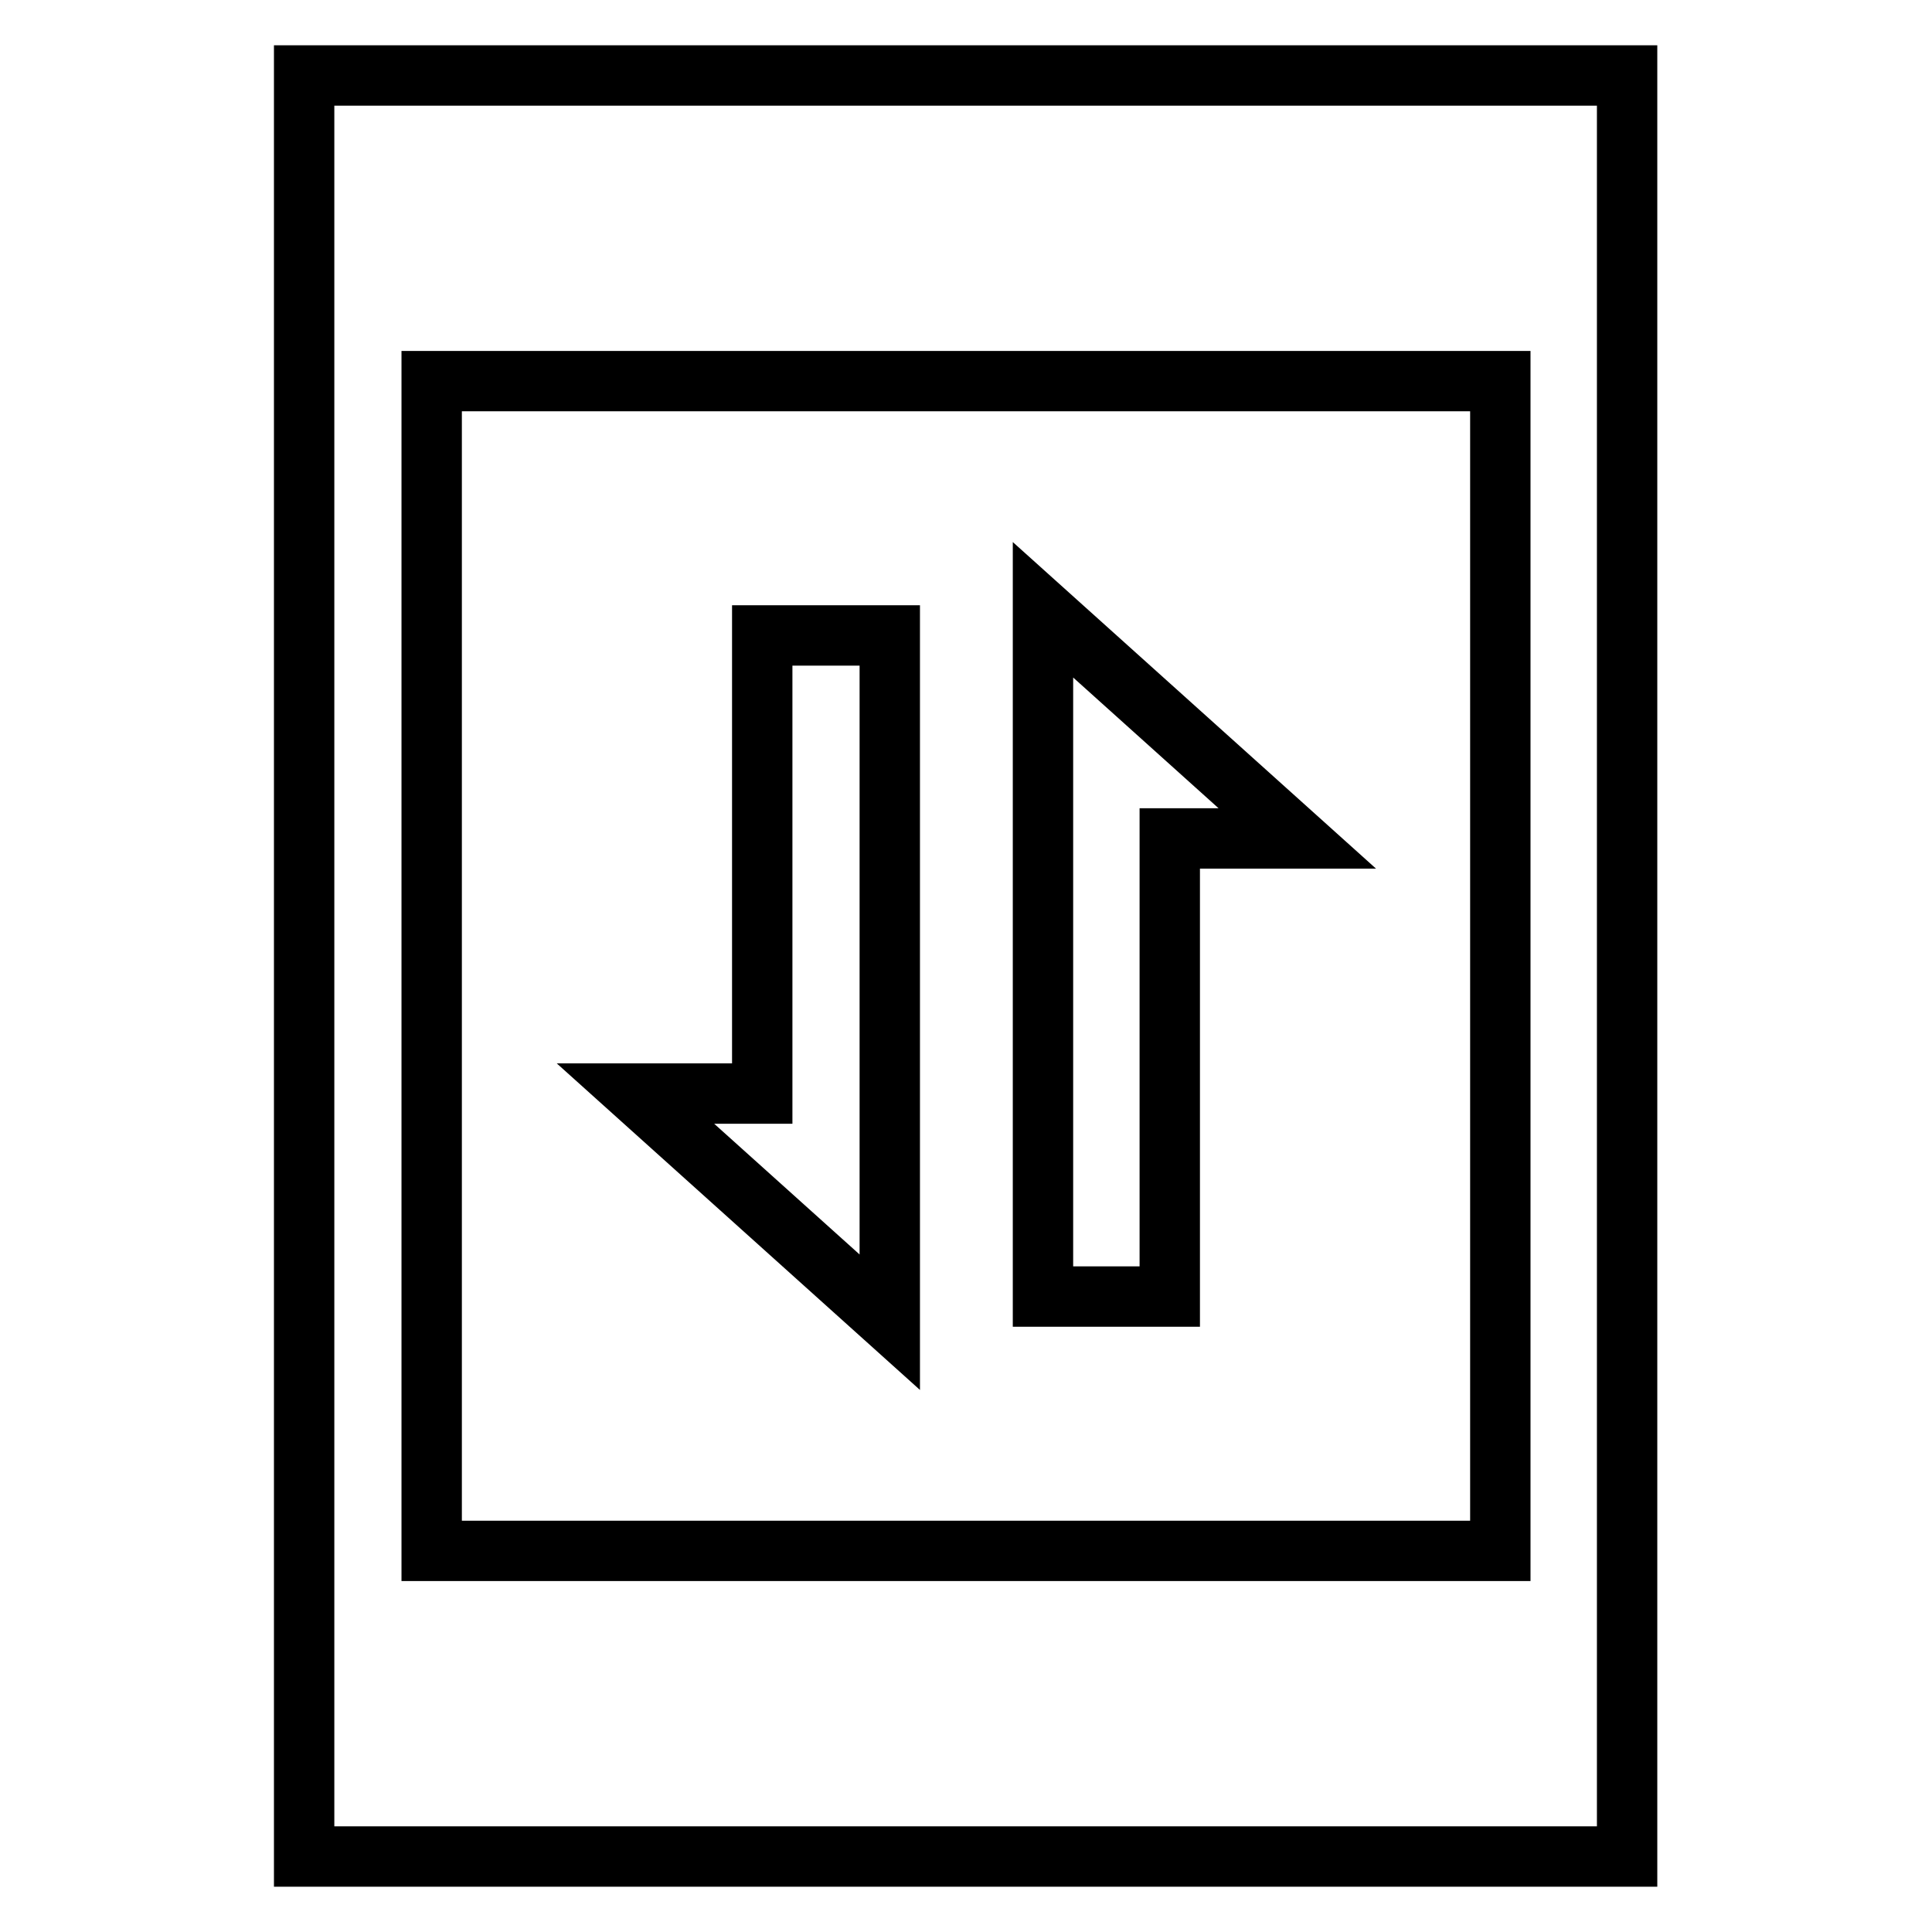
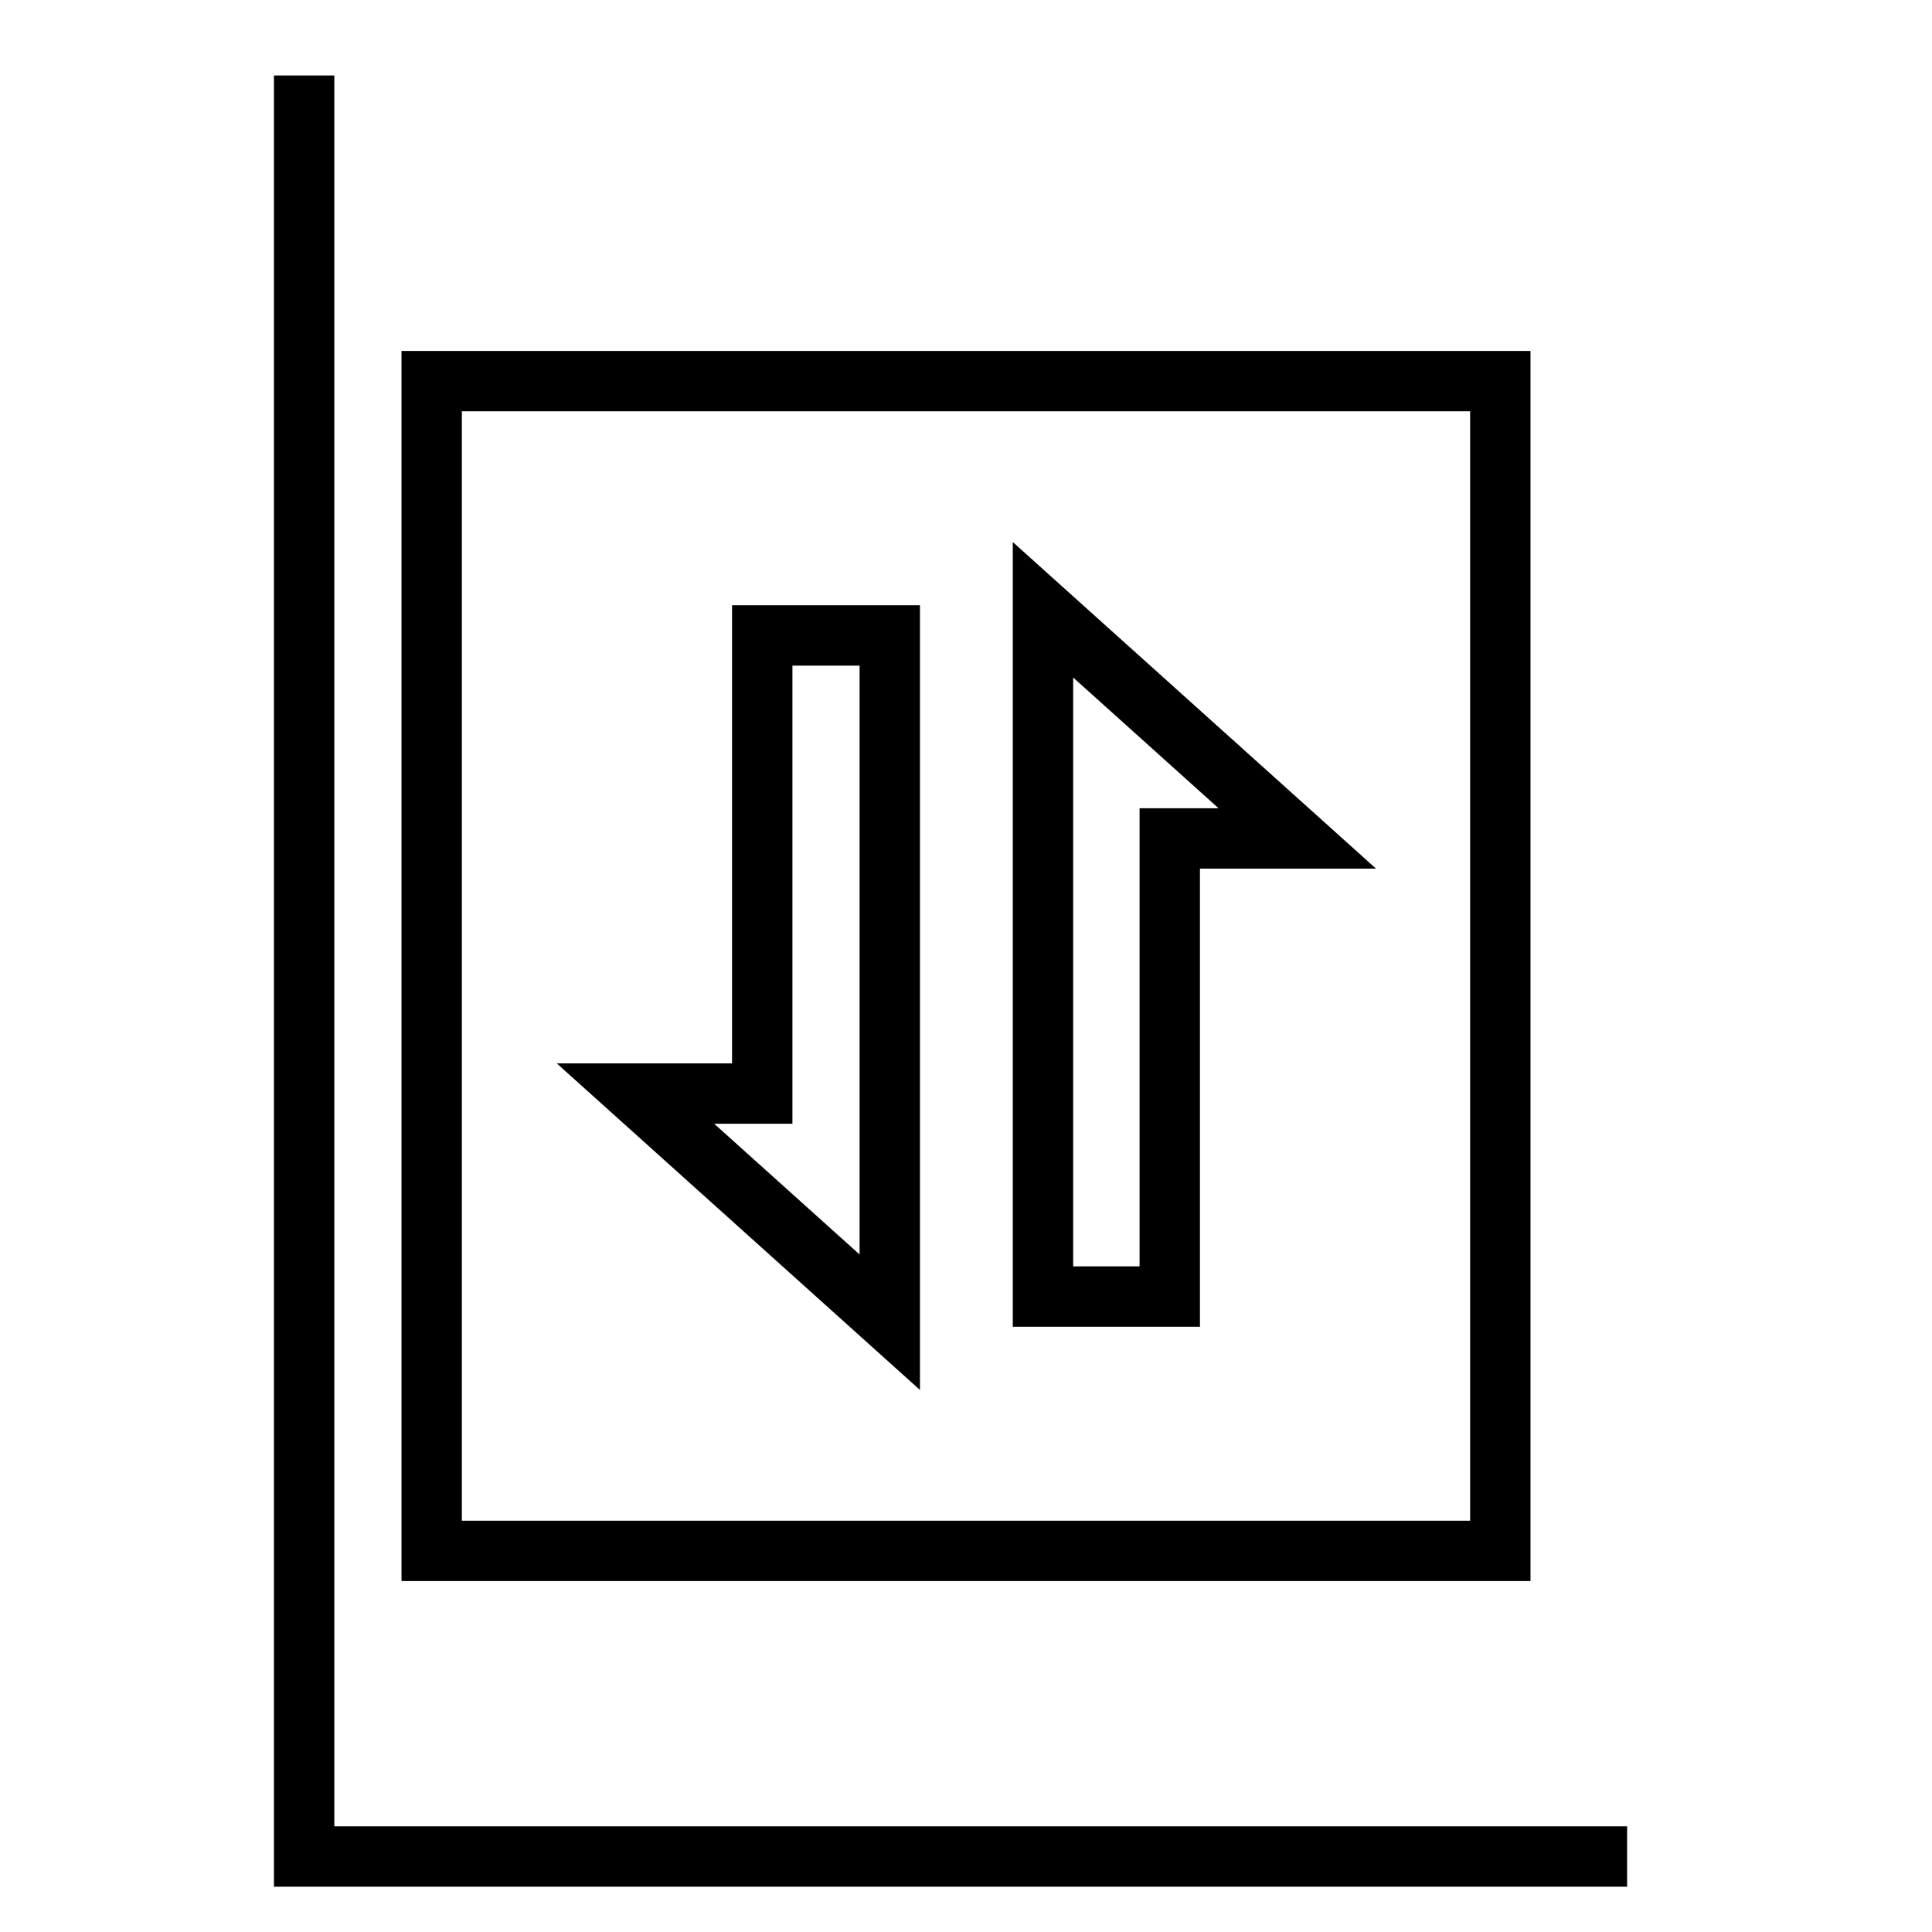
<svg xmlns="http://www.w3.org/2000/svg" version="1.1" x="0px" y="0px" viewBox="0 0 256 256" enable-background="new 0 0 256 256" xml:space="preserve">
  <g>
-     <path stroke-width="8" fill-opacity="0" stroke="#000000" d="M117.9,144.9V84.2H101v60.7H84.2l33.7,30.3V144.9z M155,111.1h16.9l-33.7-30.3v91H155V111.1z M40.3,10v236 h175.3V10H40.3z M198.8,205.5H57.2V50.5h141.6V205.5z" />
+     <path stroke-width="8" fill-opacity="0" stroke="#000000" d="M117.9,144.9V84.2H101v60.7H84.2l33.7,30.3V144.9z M155,111.1h16.9l-33.7-30.3v91H155V111.1z M40.3,10v236 h175.3H40.3z M198.8,205.5H57.2V50.5h141.6V205.5z" />
  </g>
</svg>